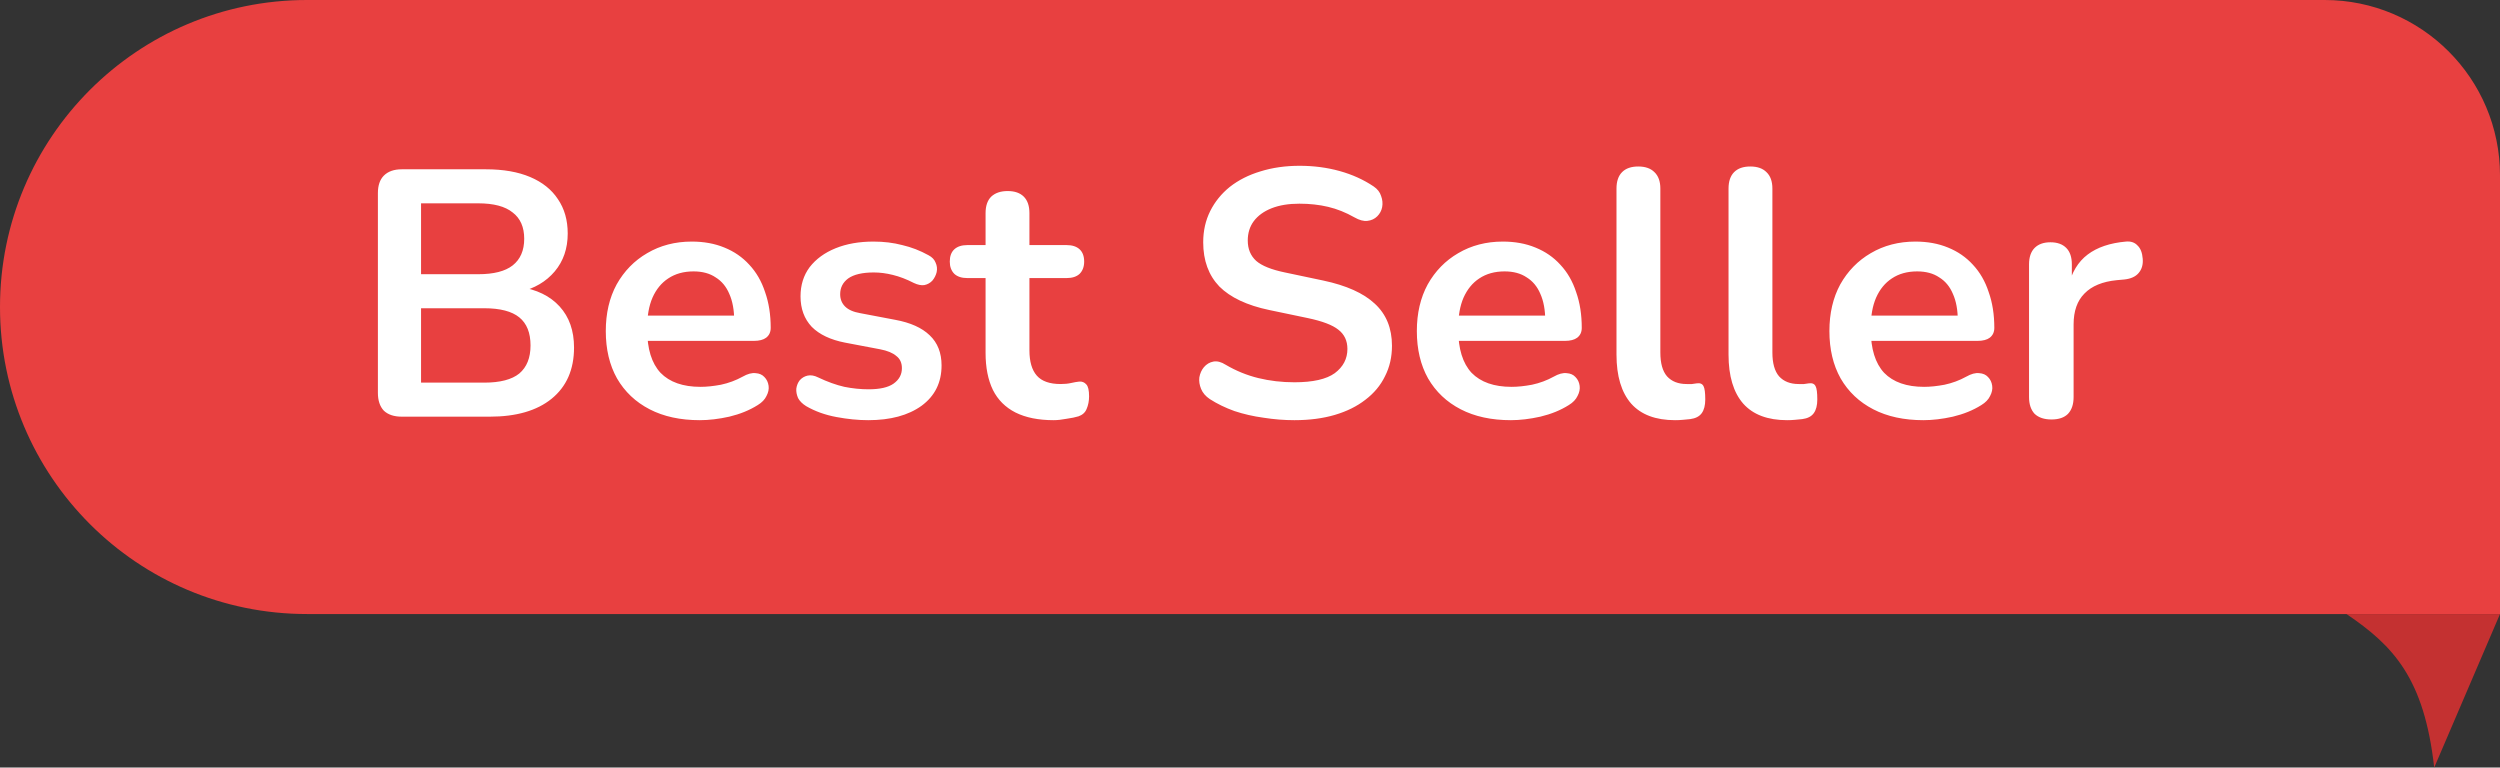
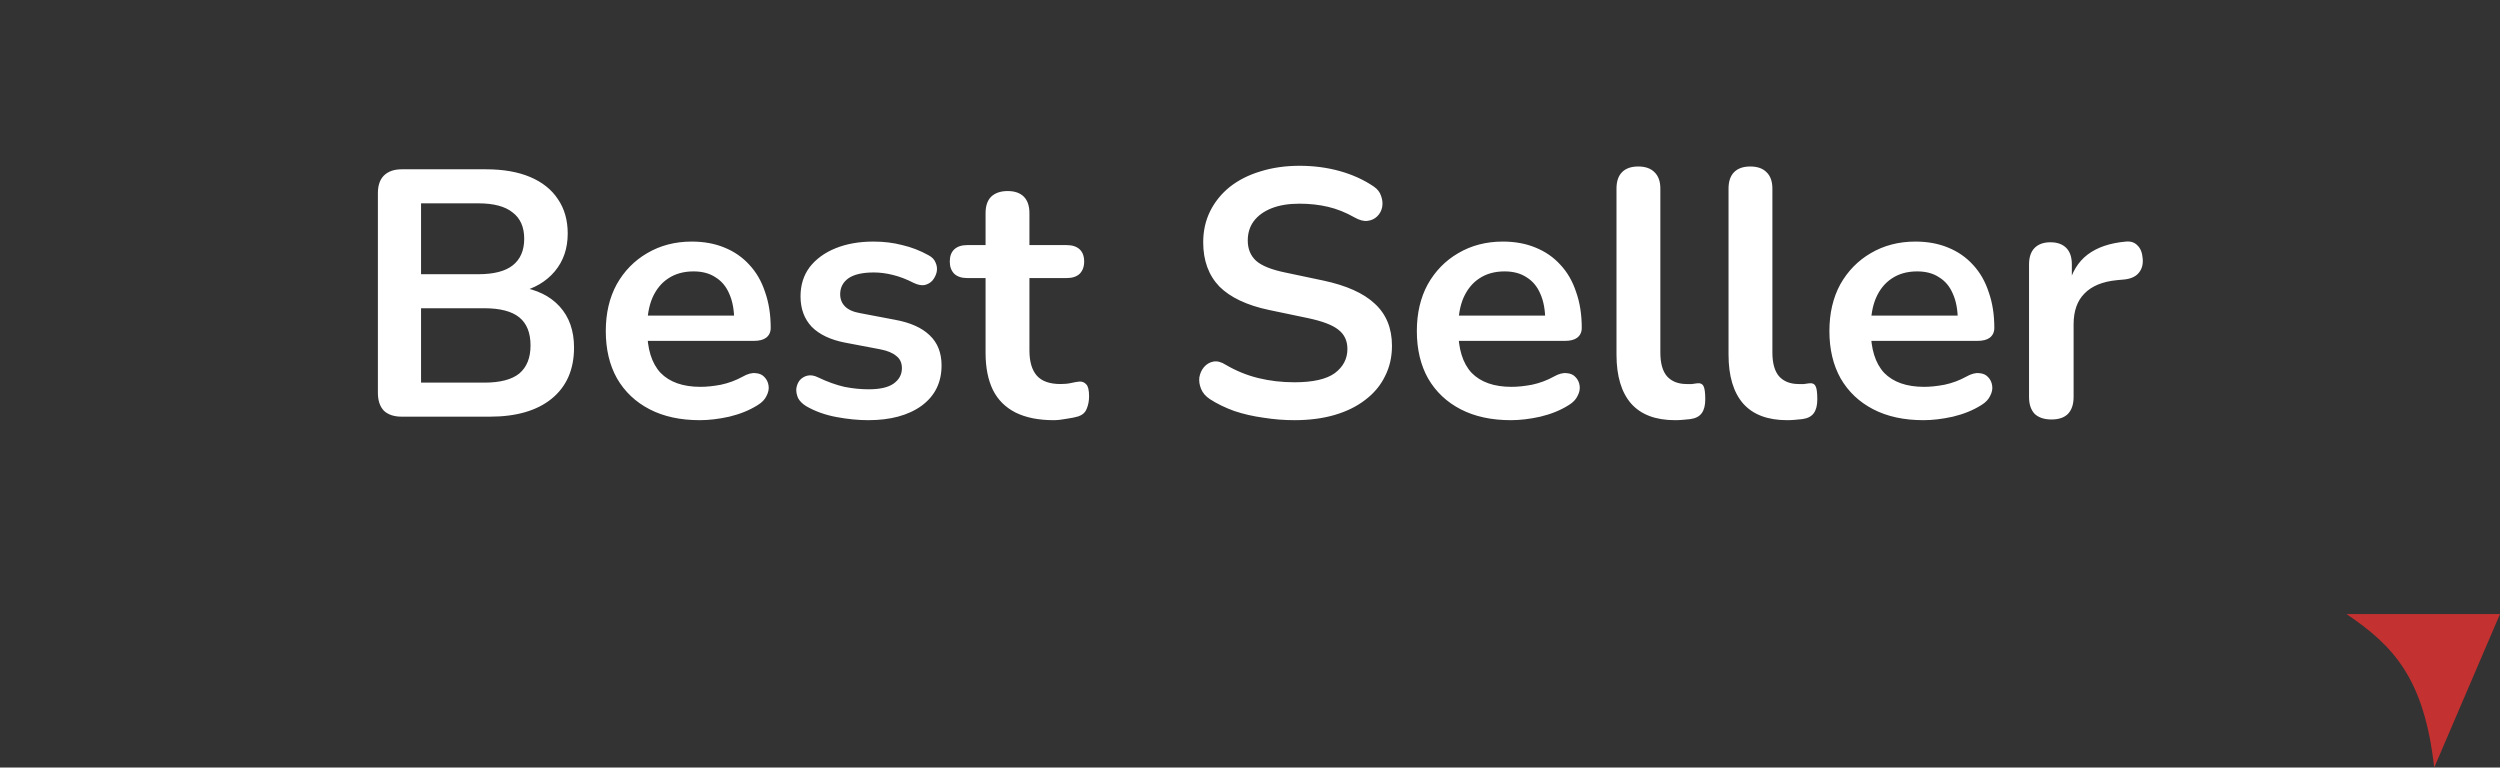
<svg xmlns="http://www.w3.org/2000/svg" width="114" height="35" viewBox="0 0 114 35" fill="none">
  <rect x="0" y="0" width="114" height="35" fill="#333333" stroke="none" />
-   <path d="M0 14C0 6.268 6.268 0 14 0H106C110.418 0 114 3.582 114 8V28H14C6.268 28 0 21.732 0 14Z" fill="#E84040" />
  <path d="M18.32 19C17.968 19 17.696 18.909 17.504 18.728C17.323 18.536 17.232 18.264 17.232 17.912V8.808C17.232 8.456 17.323 8.189 17.504 8.008C17.696 7.816 17.968 7.72 18.32 7.72H22.16C22.949 7.72 23.621 7.837 24.176 8.072C24.731 8.307 25.152 8.643 25.44 9.08C25.739 9.517 25.888 10.04 25.888 10.648C25.888 11.331 25.691 11.907 25.296 12.376C24.901 12.845 24.363 13.16 23.68 13.32V13.08C24.469 13.197 25.083 13.496 25.52 13.976C25.957 14.456 26.176 15.08 26.176 15.848C26.176 16.851 25.835 17.629 25.152 18.184C24.48 18.728 23.541 19 22.336 19H18.32ZM19.2 17.448H22.08C22.805 17.448 23.339 17.309 23.68 17.032C24.021 16.744 24.192 16.317 24.192 15.752C24.192 15.176 24.021 14.749 23.68 14.472C23.339 14.195 22.805 14.056 22.08 14.056H19.2V17.448ZM19.2 12.504H21.808C22.512 12.504 23.035 12.371 23.376 12.104C23.728 11.827 23.904 11.421 23.904 10.888C23.904 10.355 23.728 9.955 23.376 9.688C23.035 9.411 22.512 9.272 21.808 9.272H19.2V12.504ZM31.912 19.16C31.026 19.16 30.264 18.995 29.624 18.664C28.984 18.333 28.488 17.864 28.136 17.256C27.794 16.648 27.624 15.928 27.624 15.096C27.624 14.285 27.789 13.576 28.12 12.968C28.461 12.36 28.925 11.885 29.512 11.544C30.109 11.192 30.786 11.016 31.544 11.016C32.098 11.016 32.594 11.107 33.032 11.288C33.48 11.469 33.858 11.731 34.168 12.072C34.488 12.413 34.728 12.829 34.888 13.32C35.058 13.8 35.144 14.344 35.144 14.952C35.144 15.144 35.074 15.293 34.936 15.4C34.808 15.496 34.621 15.544 34.376 15.544H29.24V14.392H33.736L33.48 14.632C33.48 14.141 33.405 13.731 33.256 13.4C33.117 13.069 32.909 12.819 32.632 12.648C32.365 12.467 32.029 12.376 31.624 12.376C31.176 12.376 30.792 12.483 30.472 12.696C30.162 12.899 29.922 13.192 29.752 13.576C29.592 13.949 29.512 14.397 29.512 14.92V15.032C29.512 15.907 29.714 16.563 30.12 17C30.536 17.427 31.144 17.64 31.944 17.64C32.221 17.64 32.53 17.608 32.872 17.544C33.224 17.469 33.554 17.347 33.864 17.176C34.088 17.048 34.285 16.995 34.456 17.016C34.626 17.027 34.76 17.085 34.856 17.192C34.962 17.299 35.026 17.432 35.048 17.592C35.069 17.741 35.037 17.896 34.952 18.056C34.877 18.216 34.744 18.355 34.552 18.472C34.178 18.707 33.746 18.883 33.256 19C32.776 19.107 32.328 19.16 31.912 19.16ZM39.592 19.16C39.133 19.16 38.648 19.112 38.136 19.016C37.623 18.92 37.165 18.755 36.76 18.52C36.589 18.413 36.466 18.291 36.392 18.152C36.328 18.003 36.301 17.859 36.312 17.72C36.333 17.571 36.386 17.443 36.471 17.336C36.568 17.229 36.685 17.16 36.824 17.128C36.973 17.096 37.133 17.123 37.303 17.208C37.73 17.411 38.13 17.555 38.504 17.64C38.877 17.715 39.245 17.752 39.608 17.752C40.12 17.752 40.498 17.667 40.743 17.496C40.999 17.315 41.127 17.08 41.127 16.792C41.127 16.547 41.042 16.36 40.871 16.232C40.712 16.093 40.466 15.992 40.136 15.928L38.535 15.624C37.874 15.496 37.367 15.256 37.016 14.904C36.674 14.541 36.504 14.077 36.504 13.512C36.504 13 36.642 12.557 36.919 12.184C37.208 11.811 37.602 11.523 38.103 11.32C38.605 11.117 39.181 11.016 39.831 11.016C40.301 11.016 40.738 11.069 41.144 11.176C41.559 11.272 41.959 11.427 42.343 11.64C42.504 11.725 42.61 11.837 42.663 11.976C42.727 12.115 42.743 12.259 42.712 12.408C42.679 12.547 42.615 12.675 42.52 12.792C42.423 12.899 42.301 12.968 42.151 13C42.013 13.021 41.853 12.989 41.672 12.904C41.341 12.733 41.021 12.611 40.712 12.536C40.413 12.461 40.125 12.424 39.847 12.424C39.325 12.424 38.935 12.515 38.679 12.696C38.434 12.877 38.312 13.117 38.312 13.416C38.312 13.64 38.386 13.827 38.535 13.976C38.685 14.125 38.914 14.227 39.224 14.28L40.824 14.584C41.517 14.712 42.039 14.947 42.392 15.288C42.754 15.629 42.935 16.088 42.935 16.664C42.935 17.443 42.632 18.056 42.023 18.504C41.416 18.941 40.605 19.16 39.592 19.16ZM48.046 19.16C47.352 19.16 46.771 19.043 46.302 18.808C45.843 18.573 45.502 18.232 45.278 17.784C45.054 17.325 44.942 16.76 44.942 16.088V12.68H44.11C43.854 12.68 43.657 12.616 43.518 12.488C43.379 12.349 43.31 12.163 43.31 11.928C43.31 11.683 43.379 11.496 43.518 11.368C43.657 11.24 43.854 11.176 44.11 11.176H44.942V9.72C44.942 9.389 45.027 9.139 45.198 8.968C45.379 8.797 45.63 8.712 45.95 8.712C46.27 8.712 46.515 8.797 46.686 8.968C46.856 9.139 46.942 9.389 46.942 9.72V11.176H48.638C48.894 11.176 49.091 11.24 49.23 11.368C49.368 11.496 49.438 11.683 49.438 11.928C49.438 12.163 49.368 12.349 49.23 12.488C49.091 12.616 48.894 12.68 48.638 12.68H46.942V15.976C46.942 16.488 47.054 16.872 47.278 17.128C47.502 17.384 47.864 17.512 48.366 17.512C48.547 17.512 48.707 17.496 48.846 17.464C48.984 17.432 49.107 17.411 49.214 17.4C49.342 17.389 49.449 17.432 49.534 17.528C49.619 17.613 49.662 17.795 49.662 18.072C49.662 18.285 49.624 18.477 49.55 18.648C49.486 18.808 49.363 18.92 49.182 18.984C49.043 19.027 48.862 19.064 48.638 19.096C48.414 19.139 48.217 19.16 48.046 19.16ZM59.026 19.16C58.557 19.16 58.088 19.123 57.618 19.048C57.149 18.984 56.706 18.883 56.29 18.744C55.874 18.595 55.501 18.413 55.17 18.2C54.978 18.072 54.845 17.917 54.77 17.736C54.696 17.555 54.669 17.379 54.69 17.208C54.722 17.027 54.792 16.872 54.898 16.744C55.016 16.605 55.16 16.52 55.33 16.488C55.501 16.456 55.688 16.504 55.89 16.632C56.36 16.909 56.856 17.112 57.378 17.24C57.901 17.368 58.45 17.432 59.026 17.432C59.869 17.432 60.482 17.293 60.866 17.016C61.25 16.728 61.442 16.36 61.442 15.912C61.442 15.539 61.304 15.245 61.026 15.032C60.76 14.819 60.296 14.643 59.634 14.504L57.874 14.136C56.861 13.923 56.104 13.565 55.602 13.064C55.112 12.552 54.866 11.88 54.866 11.048C54.866 10.525 54.973 10.051 55.186 9.624C55.4 9.197 55.698 8.829 56.082 8.52C56.477 8.211 56.941 7.976 57.474 7.816C58.018 7.645 58.616 7.56 59.266 7.56C59.906 7.56 60.514 7.64 61.09 7.8C61.666 7.96 62.184 8.195 62.642 8.504C62.813 8.621 62.925 8.765 62.978 8.936C63.042 9.107 63.058 9.277 63.026 9.448C62.994 9.608 62.92 9.747 62.802 9.864C62.685 9.981 62.536 10.051 62.354 10.072C62.184 10.093 61.986 10.04 61.762 9.912C61.368 9.688 60.968 9.528 60.562 9.432C60.157 9.336 59.72 9.288 59.25 9.288C58.76 9.288 58.338 9.357 57.986 9.496C57.634 9.635 57.362 9.832 57.17 10.088C56.989 10.333 56.898 10.627 56.898 10.968C56.898 11.352 57.026 11.661 57.282 11.896C57.538 12.12 57.976 12.296 58.594 12.424L60.338 12.792C61.394 13.016 62.178 13.368 62.69 13.848C63.213 14.328 63.474 14.968 63.474 15.768C63.474 16.28 63.368 16.744 63.154 17.16C62.952 17.576 62.653 17.933 62.258 18.232C61.874 18.531 61.41 18.76 60.866 18.92C60.322 19.08 59.709 19.16 59.026 19.16ZM68.896 19.16C68.011 19.16 67.248 18.995 66.608 18.664C65.968 18.333 65.472 17.864 65.12 17.256C64.779 16.648 64.608 15.928 64.608 15.096C64.608 14.285 64.773 13.576 65.104 12.968C65.445 12.36 65.909 11.885 66.496 11.544C67.093 11.192 67.771 11.016 68.528 11.016C69.083 11.016 69.579 11.107 70.016 11.288C70.464 11.469 70.843 11.731 71.152 12.072C71.472 12.413 71.712 12.829 71.872 13.32C72.043 13.8 72.128 14.344 72.128 14.952C72.128 15.144 72.059 15.293 71.92 15.4C71.792 15.496 71.605 15.544 71.36 15.544H66.224V14.392H70.72L70.464 14.632C70.464 14.141 70.389 13.731 70.24 13.4C70.101 13.069 69.893 12.819 69.616 12.648C69.349 12.467 69.013 12.376 68.608 12.376C68.16 12.376 67.776 12.483 67.456 12.696C67.147 12.899 66.907 13.192 66.736 13.576C66.576 13.949 66.496 14.397 66.496 14.92V15.032C66.496 15.907 66.699 16.563 67.104 17C67.52 17.427 68.128 17.64 68.928 17.64C69.205 17.64 69.515 17.608 69.856 17.544C70.208 17.469 70.539 17.347 70.848 17.176C71.072 17.048 71.269 16.995 71.44 17.016C71.611 17.027 71.744 17.085 71.84 17.192C71.947 17.299 72.011 17.432 72.032 17.592C72.053 17.741 72.021 17.896 71.936 18.056C71.861 18.216 71.728 18.355 71.536 18.472C71.163 18.707 70.731 18.883 70.24 19C69.76 19.107 69.312 19.16 68.896 19.16ZM76.384 19.16C75.499 19.16 74.832 18.909 74.384 18.408C73.936 17.896 73.712 17.149 73.712 16.168V8.6C73.712 8.269 73.797 8.019 73.968 7.848C74.138 7.677 74.384 7.592 74.704 7.592C75.024 7.592 75.269 7.677 75.44 7.848C75.621 8.019 75.712 8.269 75.712 8.6V16.072C75.712 16.563 75.813 16.925 76.016 17.16C76.229 17.395 76.528 17.512 76.912 17.512C76.997 17.512 77.077 17.512 77.152 17.512C77.227 17.501 77.301 17.491 77.376 17.48C77.525 17.459 77.626 17.501 77.68 17.608C77.733 17.704 77.76 17.907 77.76 18.216C77.76 18.483 77.707 18.691 77.6 18.84C77.493 18.989 77.317 19.08 77.072 19.112C76.965 19.123 76.853 19.133 76.736 19.144C76.618 19.155 76.501 19.16 76.384 19.16ZM81.493 19.16C80.608 19.16 79.941 18.909 79.493 18.408C79.045 17.896 78.821 17.149 78.821 16.168V8.6C78.821 8.269 78.907 8.019 79.077 7.848C79.248 7.677 79.493 7.592 79.813 7.592C80.133 7.592 80.379 7.677 80.549 7.848C80.731 8.019 80.821 8.269 80.821 8.6V16.072C80.821 16.563 80.923 16.925 81.125 17.16C81.339 17.395 81.637 17.512 82.021 17.512C82.107 17.512 82.187 17.512 82.261 17.512C82.336 17.501 82.411 17.491 82.485 17.48C82.635 17.459 82.736 17.501 82.789 17.608C82.843 17.704 82.869 17.907 82.869 18.216C82.869 18.483 82.816 18.691 82.709 18.84C82.603 18.989 82.427 19.08 82.181 19.112C82.075 19.123 81.963 19.133 81.845 19.144C81.728 19.155 81.611 19.16 81.493 19.16ZM87.709 19.16C86.823 19.16 86.061 18.995 85.421 18.664C84.781 18.333 84.284 17.864 83.933 17.256C83.591 16.648 83.421 15.928 83.421 15.096C83.421 14.285 83.586 13.576 83.916 12.968C84.258 12.36 84.722 11.885 85.308 11.544C85.906 11.192 86.583 11.016 87.341 11.016C87.895 11.016 88.391 11.107 88.829 11.288C89.276 11.469 89.655 11.731 89.965 12.072C90.284 12.413 90.525 12.829 90.684 13.32C90.855 13.8 90.941 14.344 90.941 14.952C90.941 15.144 90.871 15.293 90.733 15.4C90.605 15.496 90.418 15.544 90.172 15.544H85.037V14.392H89.532L89.276 14.632C89.276 14.141 89.202 13.731 89.052 13.4C88.914 13.069 88.706 12.819 88.428 12.648C88.162 12.467 87.826 12.376 87.421 12.376C86.972 12.376 86.588 12.483 86.269 12.696C85.959 12.899 85.719 13.192 85.549 13.576C85.388 13.949 85.308 14.397 85.308 14.92V15.032C85.308 15.907 85.511 16.563 85.916 17C86.332 17.427 86.941 17.64 87.74 17.64C88.018 17.64 88.327 17.608 88.668 17.544C89.02 17.469 89.351 17.347 89.66 17.176C89.885 17.048 90.082 16.995 90.252 17.016C90.423 17.027 90.556 17.085 90.653 17.192C90.759 17.299 90.823 17.432 90.844 17.592C90.866 17.741 90.834 17.896 90.749 18.056C90.674 18.216 90.54 18.355 90.349 18.472C89.975 18.707 89.543 18.883 89.052 19C88.573 19.107 88.124 19.16 87.709 19.16ZM93.548 19.128C93.218 19.128 92.962 19.043 92.78 18.872C92.61 18.691 92.524 18.435 92.524 18.104V12.056C92.524 11.725 92.61 11.475 92.78 11.304C92.951 11.133 93.191 11.048 93.5 11.048C93.81 11.048 94.05 11.133 94.22 11.304C94.391 11.475 94.476 11.725 94.476 12.056V13.064H94.316C94.466 12.424 94.759 11.939 95.196 11.608C95.634 11.277 96.215 11.08 96.94 11.016C97.164 10.995 97.34 11.053 97.468 11.192C97.607 11.32 97.687 11.523 97.708 11.8C97.73 12.067 97.666 12.285 97.516 12.456C97.378 12.616 97.164 12.712 96.876 12.744L96.524 12.776C95.874 12.84 95.383 13.043 95.052 13.384C94.722 13.715 94.556 14.184 94.556 14.792V18.104C94.556 18.435 94.471 18.691 94.3 18.872C94.13 19.043 93.879 19.128 93.548 19.128Z" fill="white" />
  <path d="M107 28H114L111 35C110.543 30.928 109.141 29.448 107 28Z" fill="#C43131" />
</svg>